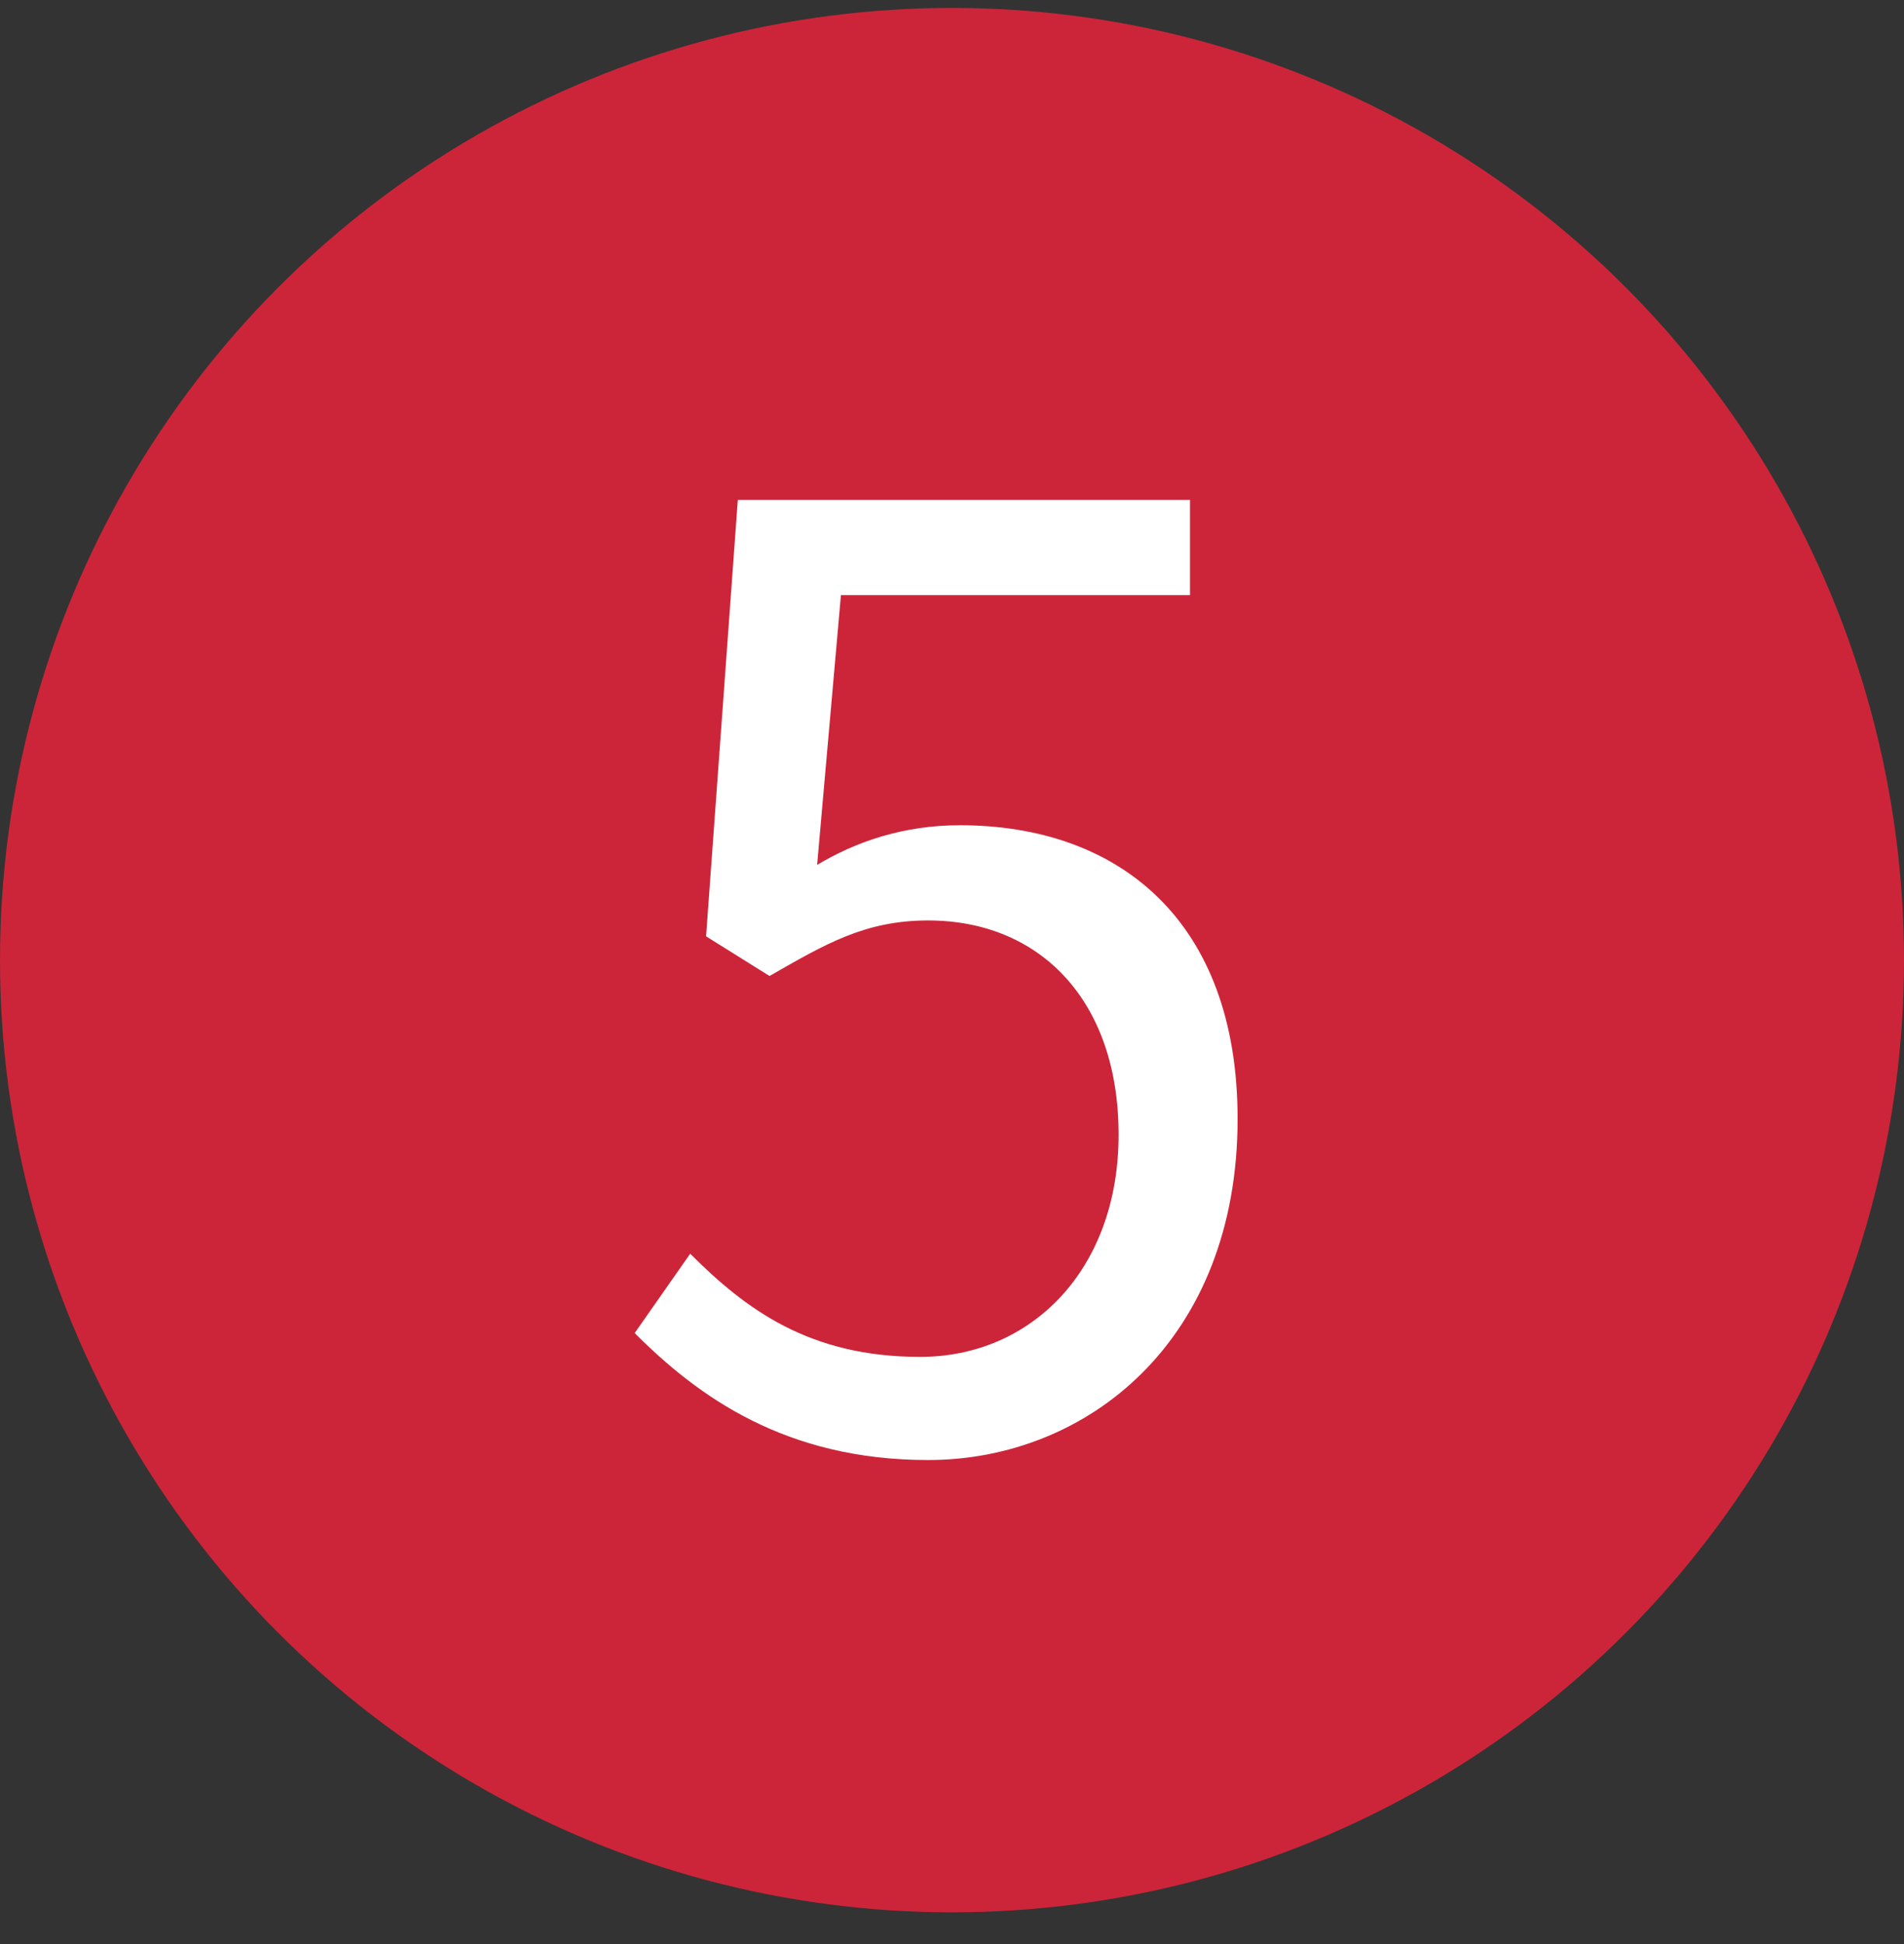
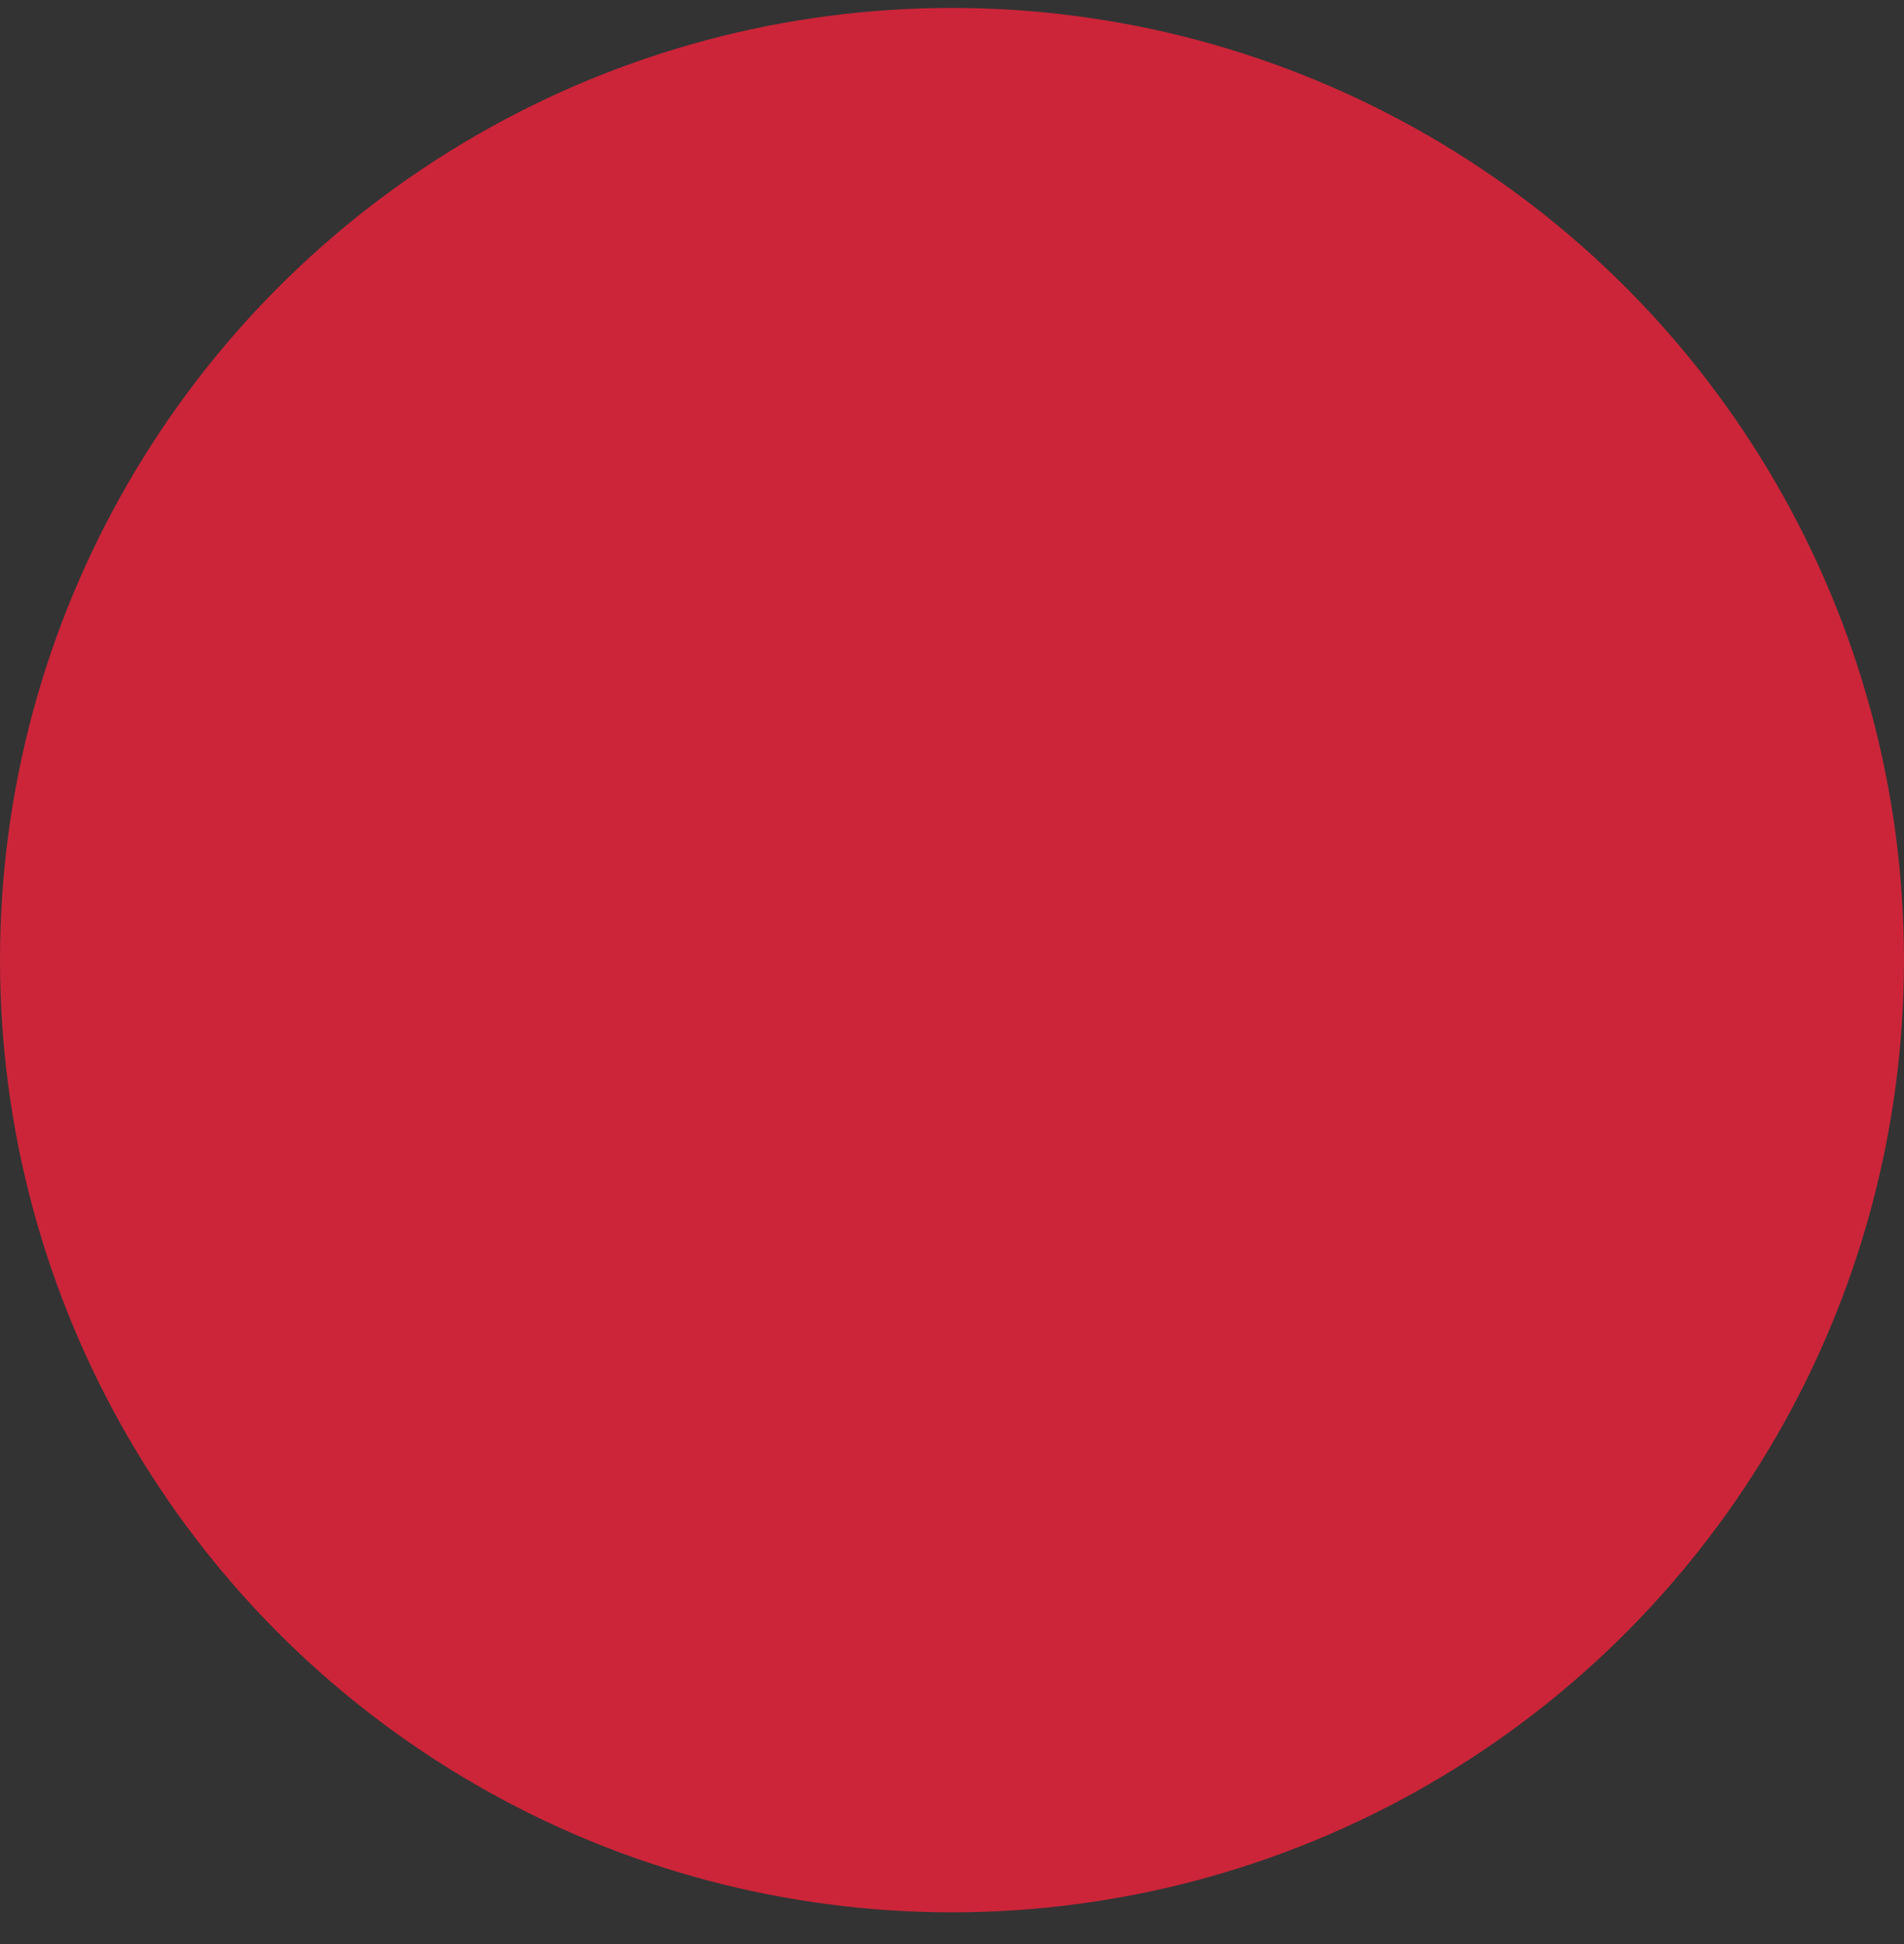
<svg xmlns="http://www.w3.org/2000/svg" version="1.1" id="レイヤー_1" x="0px" y="0px" viewBox="0 0 24 24.5" style="enable-background:new 0 0 24 24.5;" xml:space="preserve">
  <rect x="0" y="0" width="24" height="24.5" fill="#333333" stroke="none" />
  <style type="text/css">
	.st0{fill:#CC2539;}
	.st1{fill:#FFFFFF;}
</style>
  <circle class="st0" cx="12" cy="12.1" r="12" />
-   <path class="st1" d="M11.7,18.4c-1.8,0-2.9-0.8-3.7-1.6l0.7-1c0.7,0.7,1.5,1.3,2.9,1.3c1.4,0,2.5-1.1,2.5-2.8c0-1.7-1-2.7-2.4-2.7  c-0.8,0-1.3,0.3-2,0.7l-0.8-0.5l0.4-5.5H15v1.2h-4.4l-0.3,3.4c0.5-0.3,1.1-0.5,1.8-0.5c2,0,3.5,1.2,3.5,3.7  C15.6,16.9,13.7,18.4,11.7,18.4z" />
</svg>